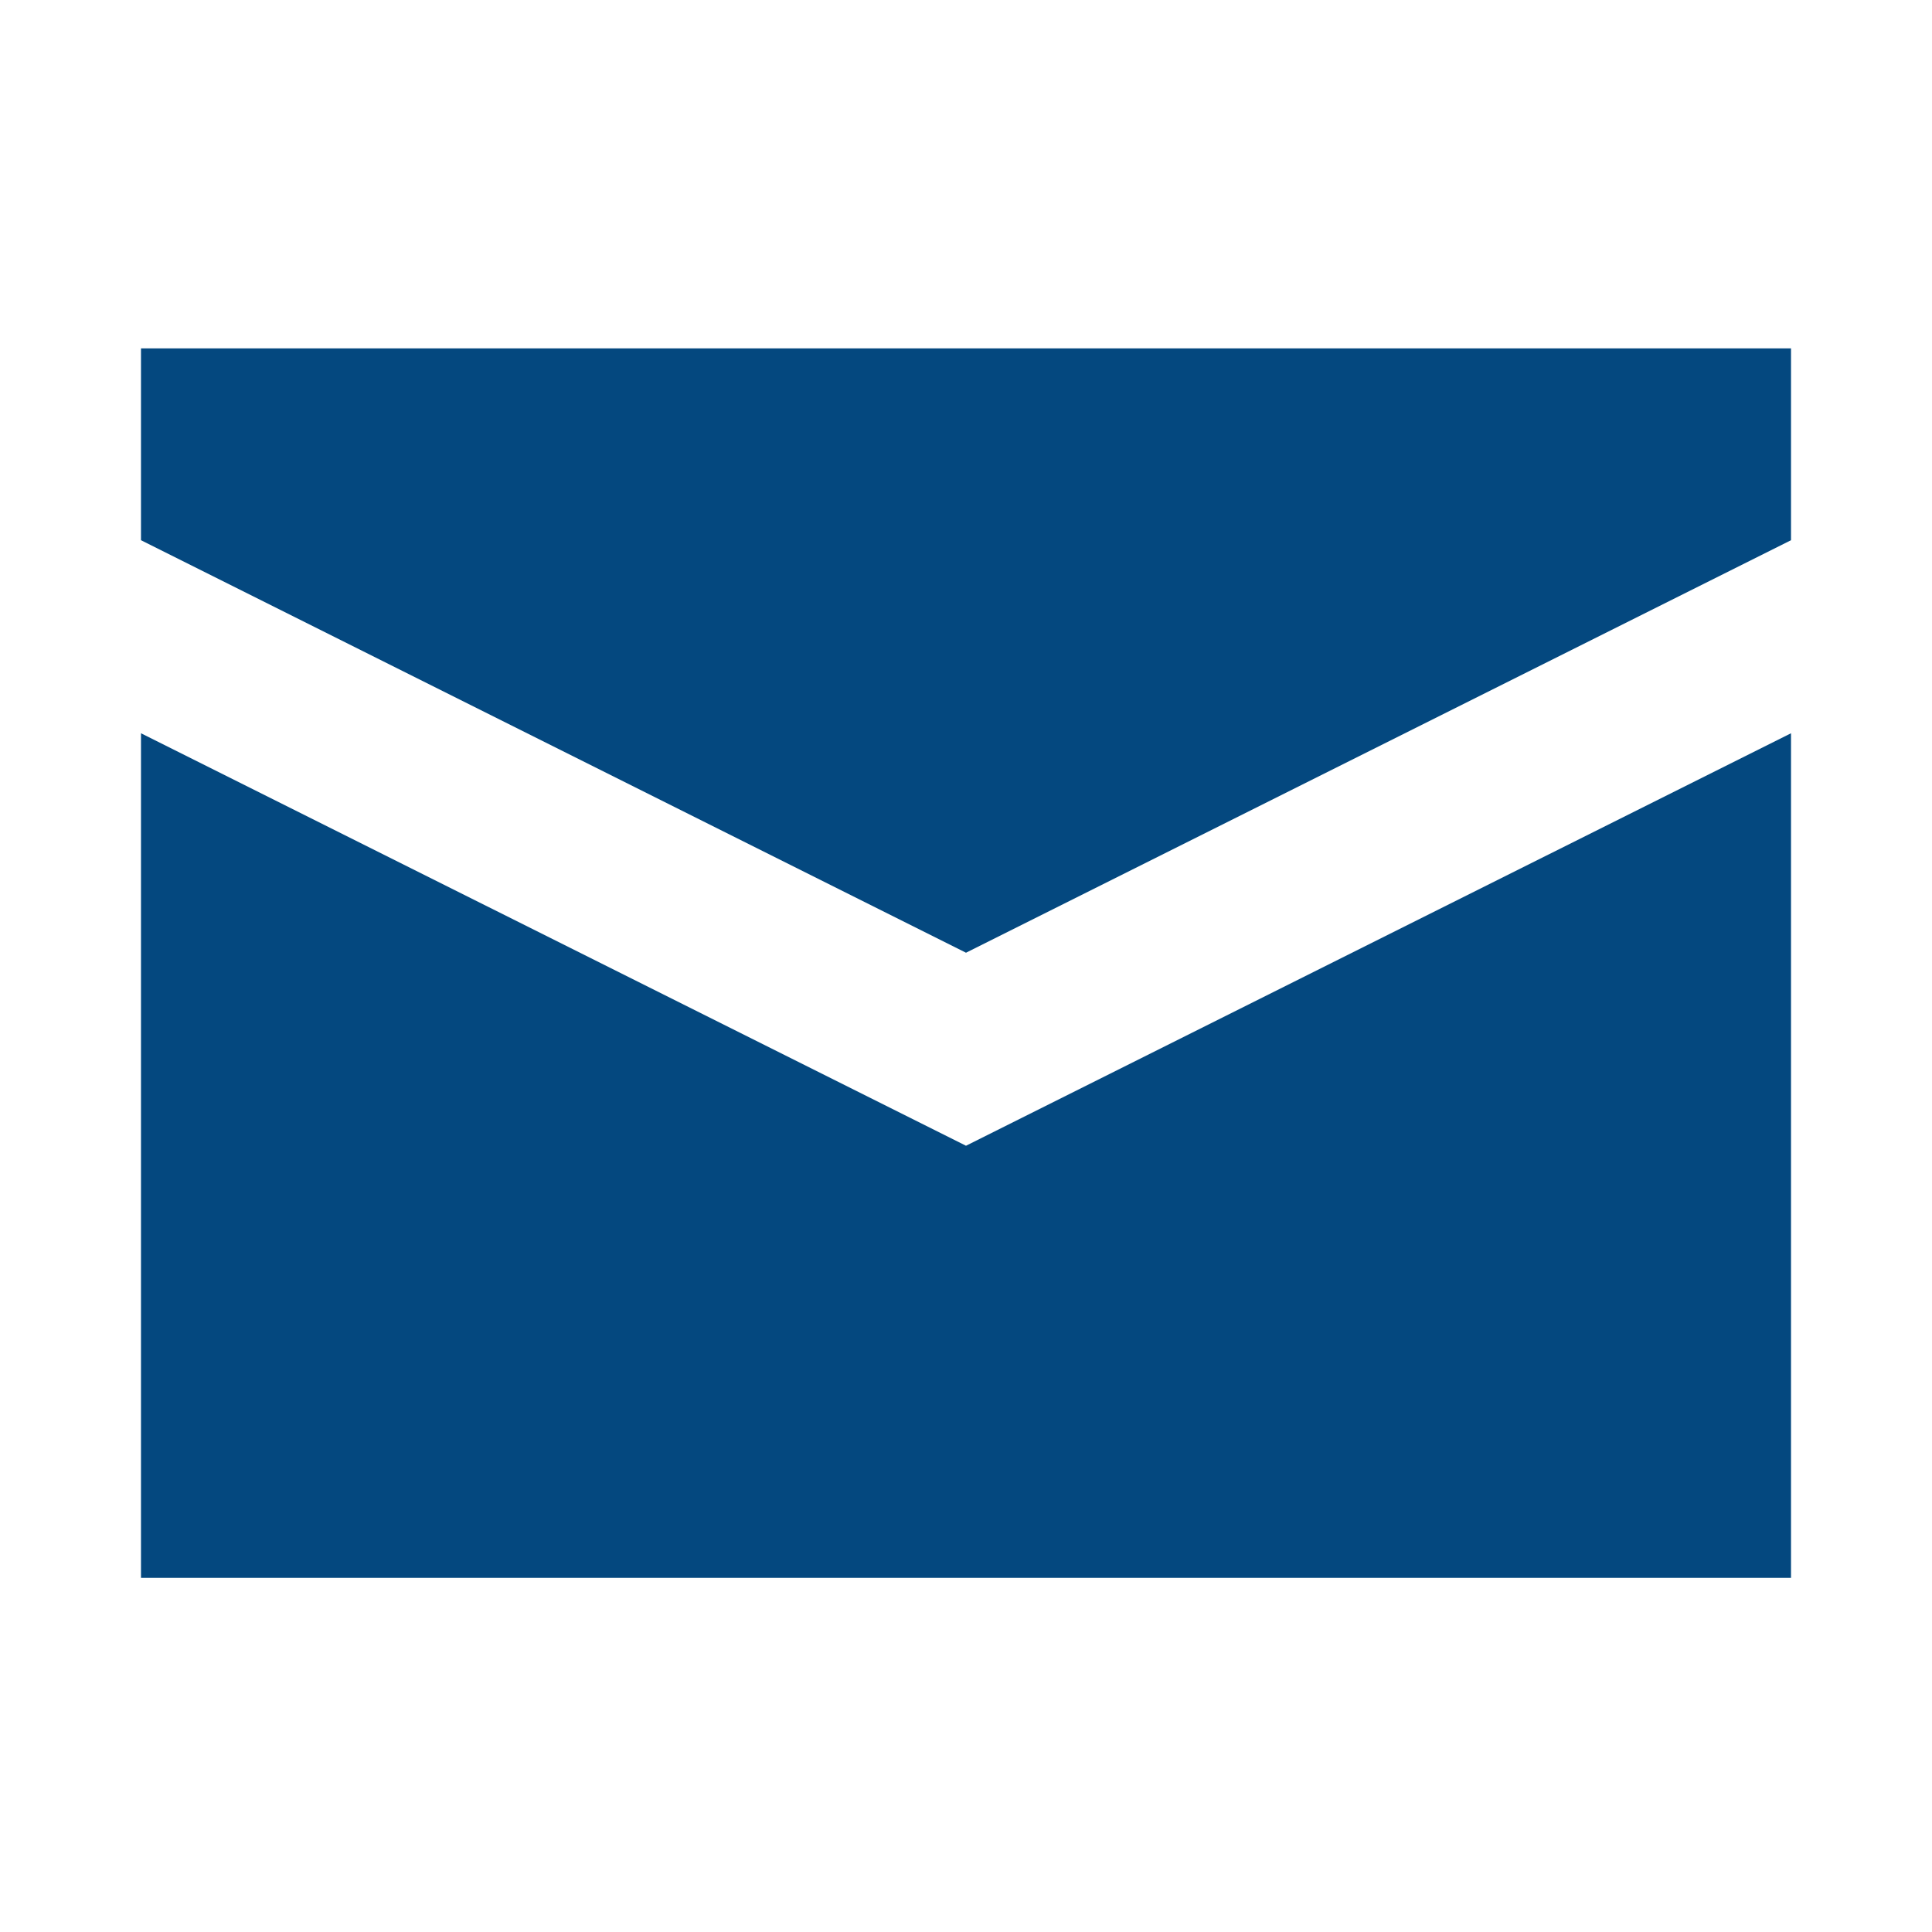
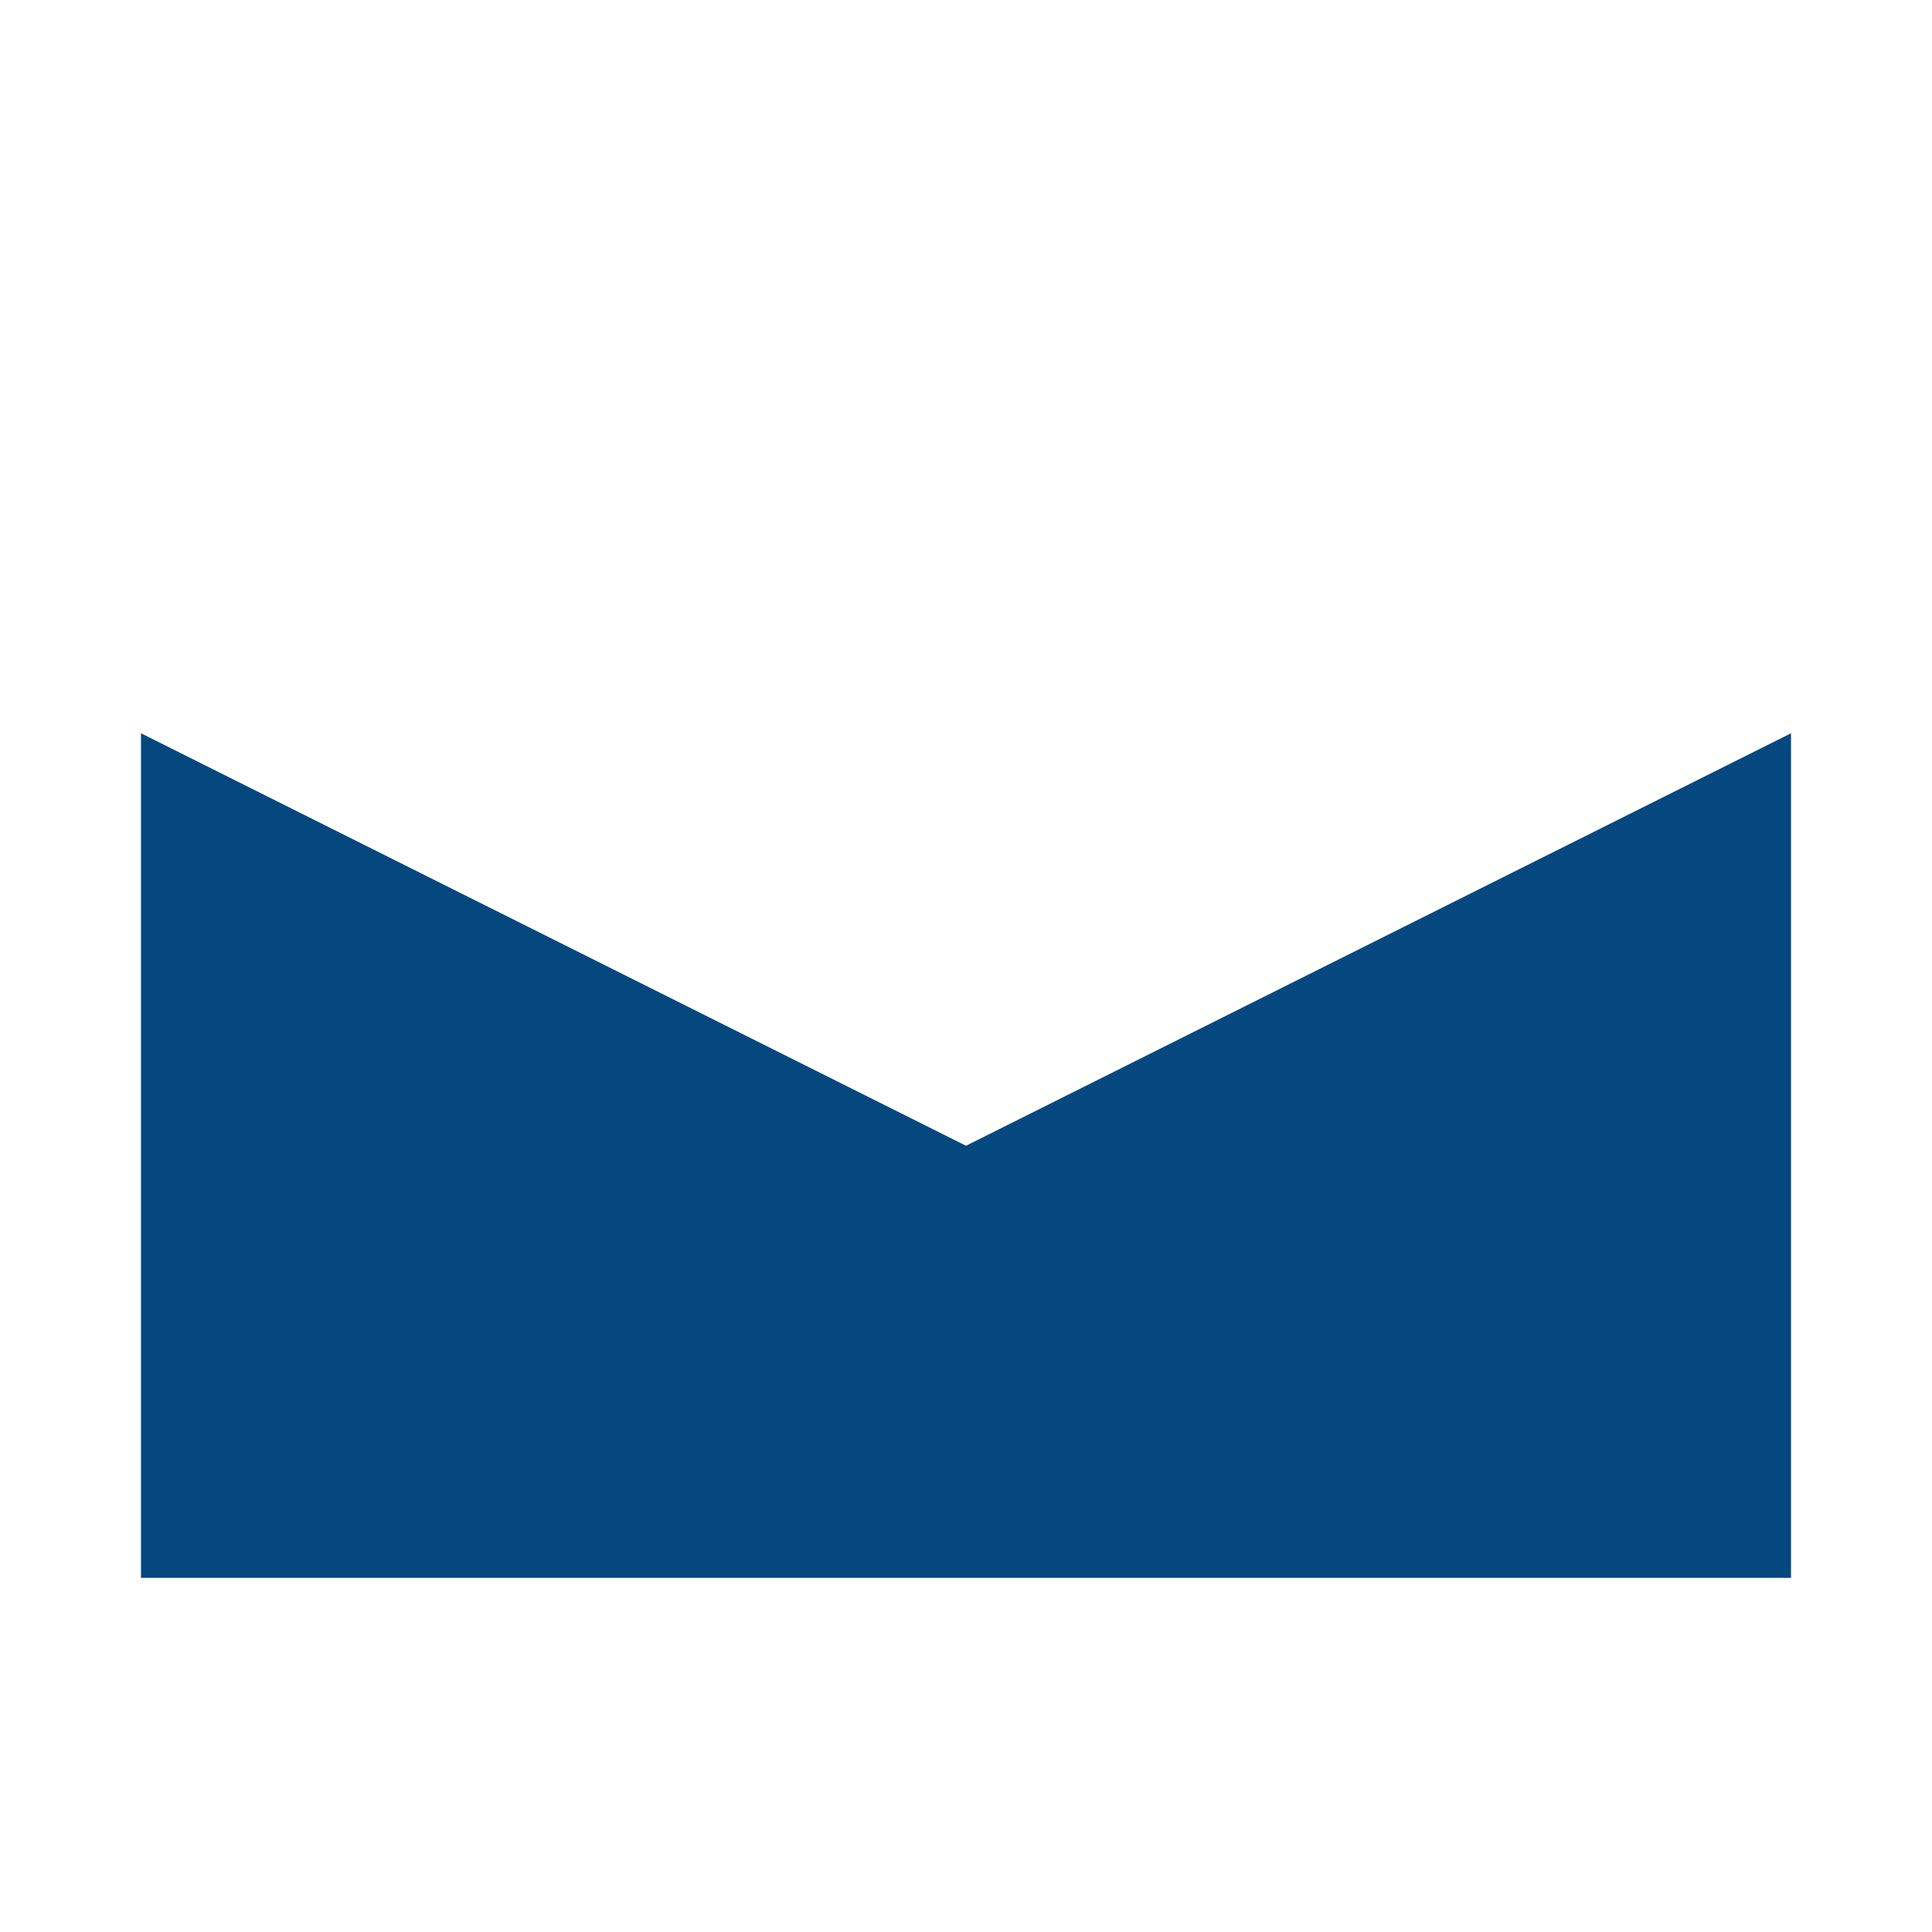
<svg xmlns="http://www.w3.org/2000/svg" version="1.1" id="Layer_1" x="0px" y="0px" viewBox="0 0 156.667 156.667" enable-background="new 0 0 156.667 156.667" xml:space="preserve">
  <g>
    <polygon fill="#04487f" points="78.333,92.909 11.433,59.46 11.433,127.947 145.234,127.947 145.234,59.46  " />
-     <polygon fill="#04487f" points="78.333,77.257 145.234,43.806 145.234,28.251 11.433,28.251 11.433,43.806  " />
  </g>
</svg>